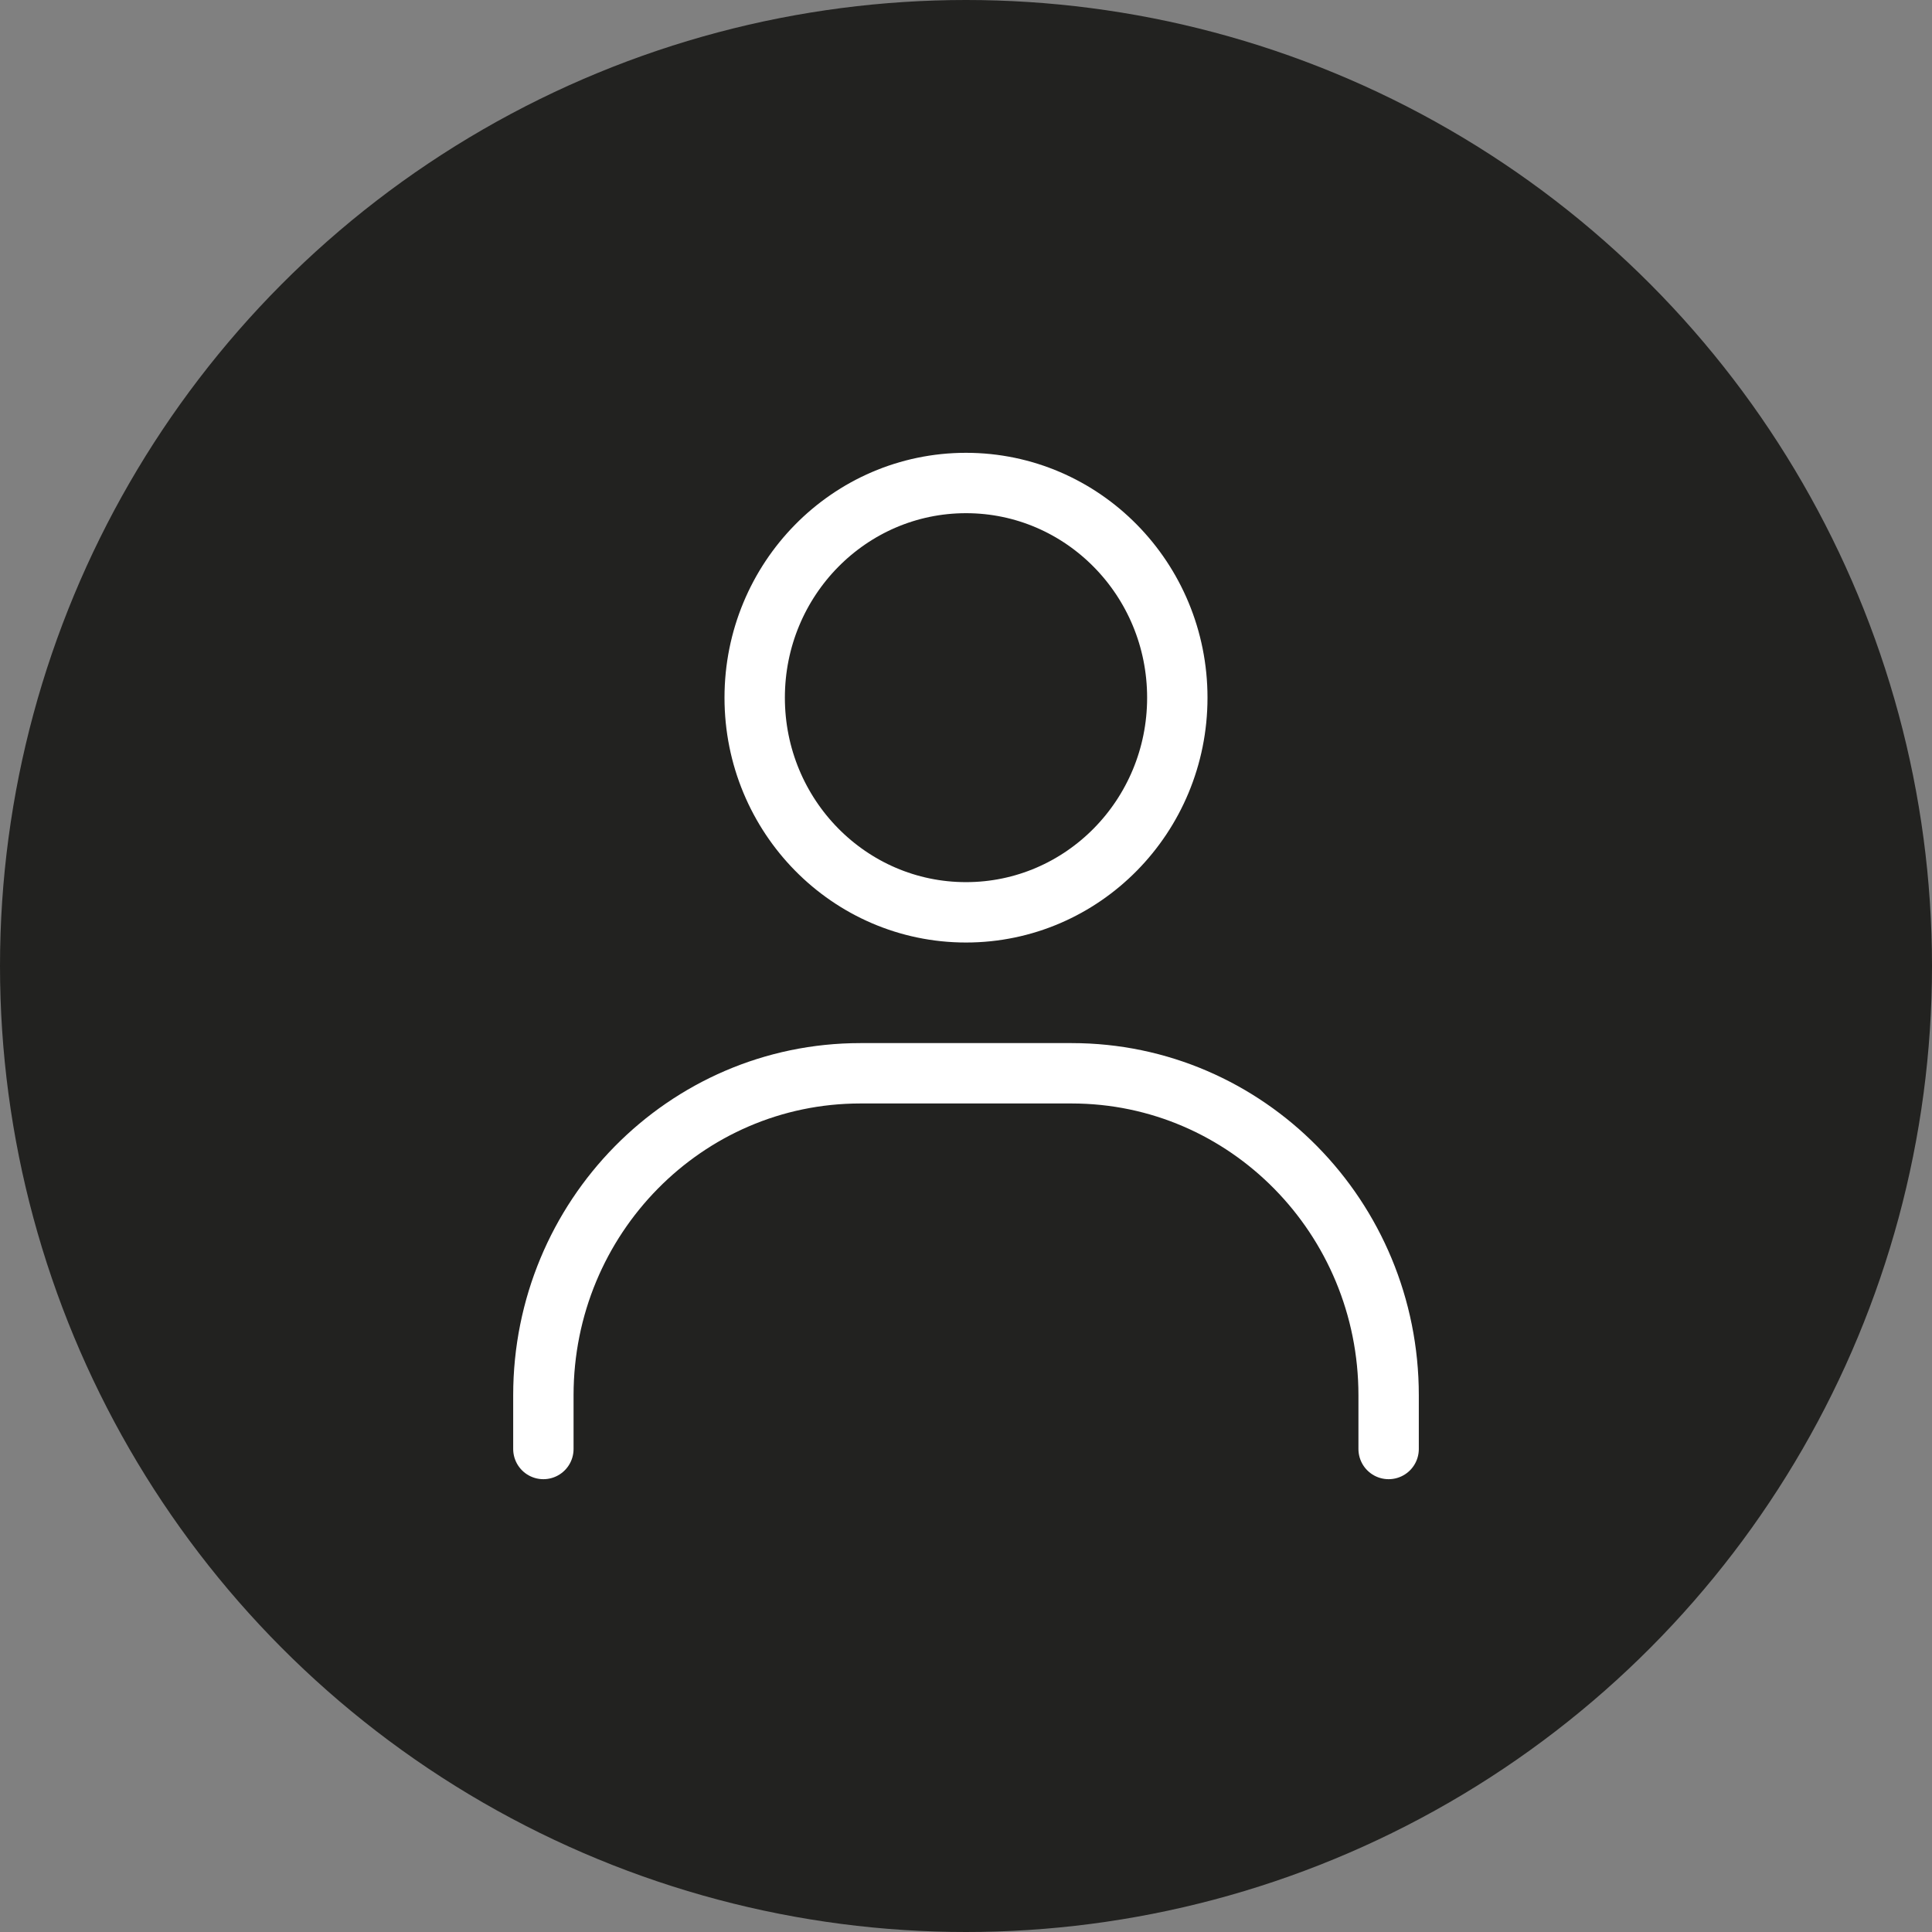
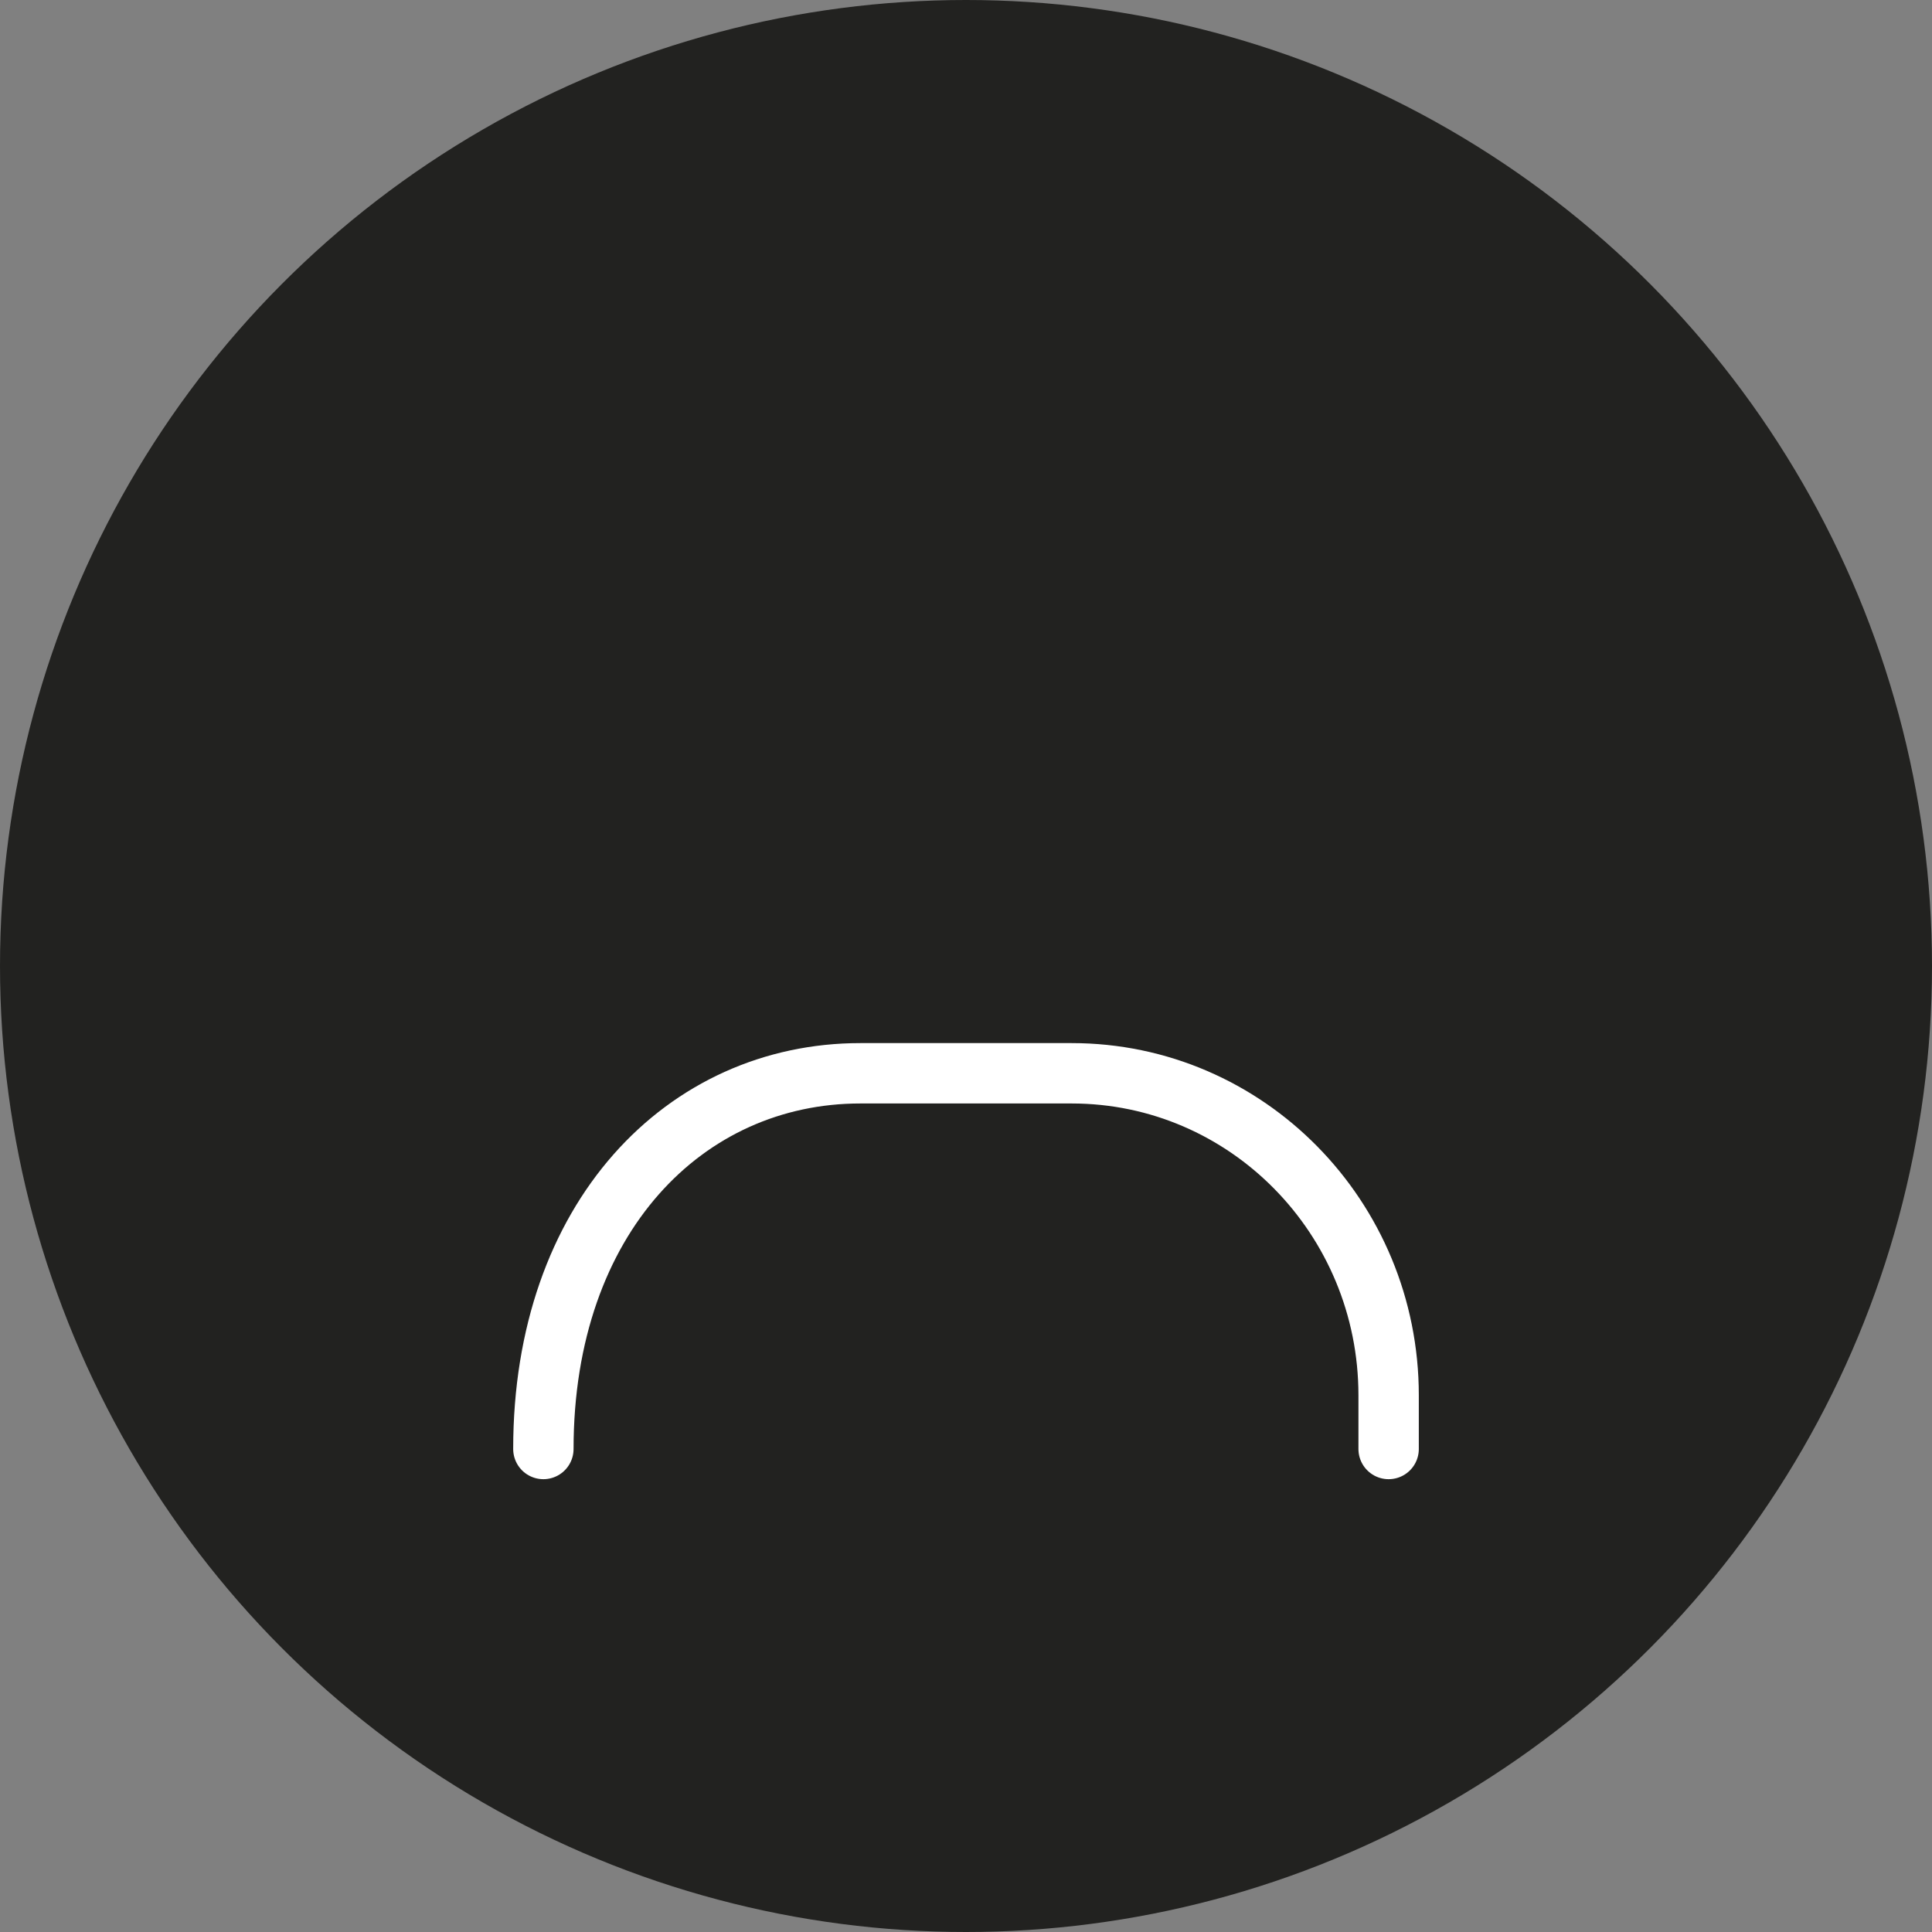
<svg xmlns="http://www.w3.org/2000/svg" width="32" height="32" viewBox="0 0 32 32" fill="none">
  <rect x="0" y="0" width="32" height="32" fill="#808080" stroke="none" />
  <circle cx="16" cy="16" r="16" fill="#222220" />
-   <path d="M9 24V23.111C9 20.165 11.351 17.777 14.25 17.777H17.75C20.649 17.777 23 20.165 23 23.111V24" stroke="white" stroke-linecap="round" />
-   <path d="M16 15.111C14.067 15.111 12.5 13.519 12.5 11.556C12.5 9.592 14.067 8 16 8C17.933 8 19.5 9.592 19.5 11.556C19.5 13.519 17.933 15.111 16 15.111Z" stroke="white" stroke-linecap="round" />
+   <path d="M9 24C9 20.165 11.351 17.777 14.25 17.777H17.75C20.649 17.777 23 20.165 23 23.111V24" stroke="white" stroke-linecap="round" />
</svg>